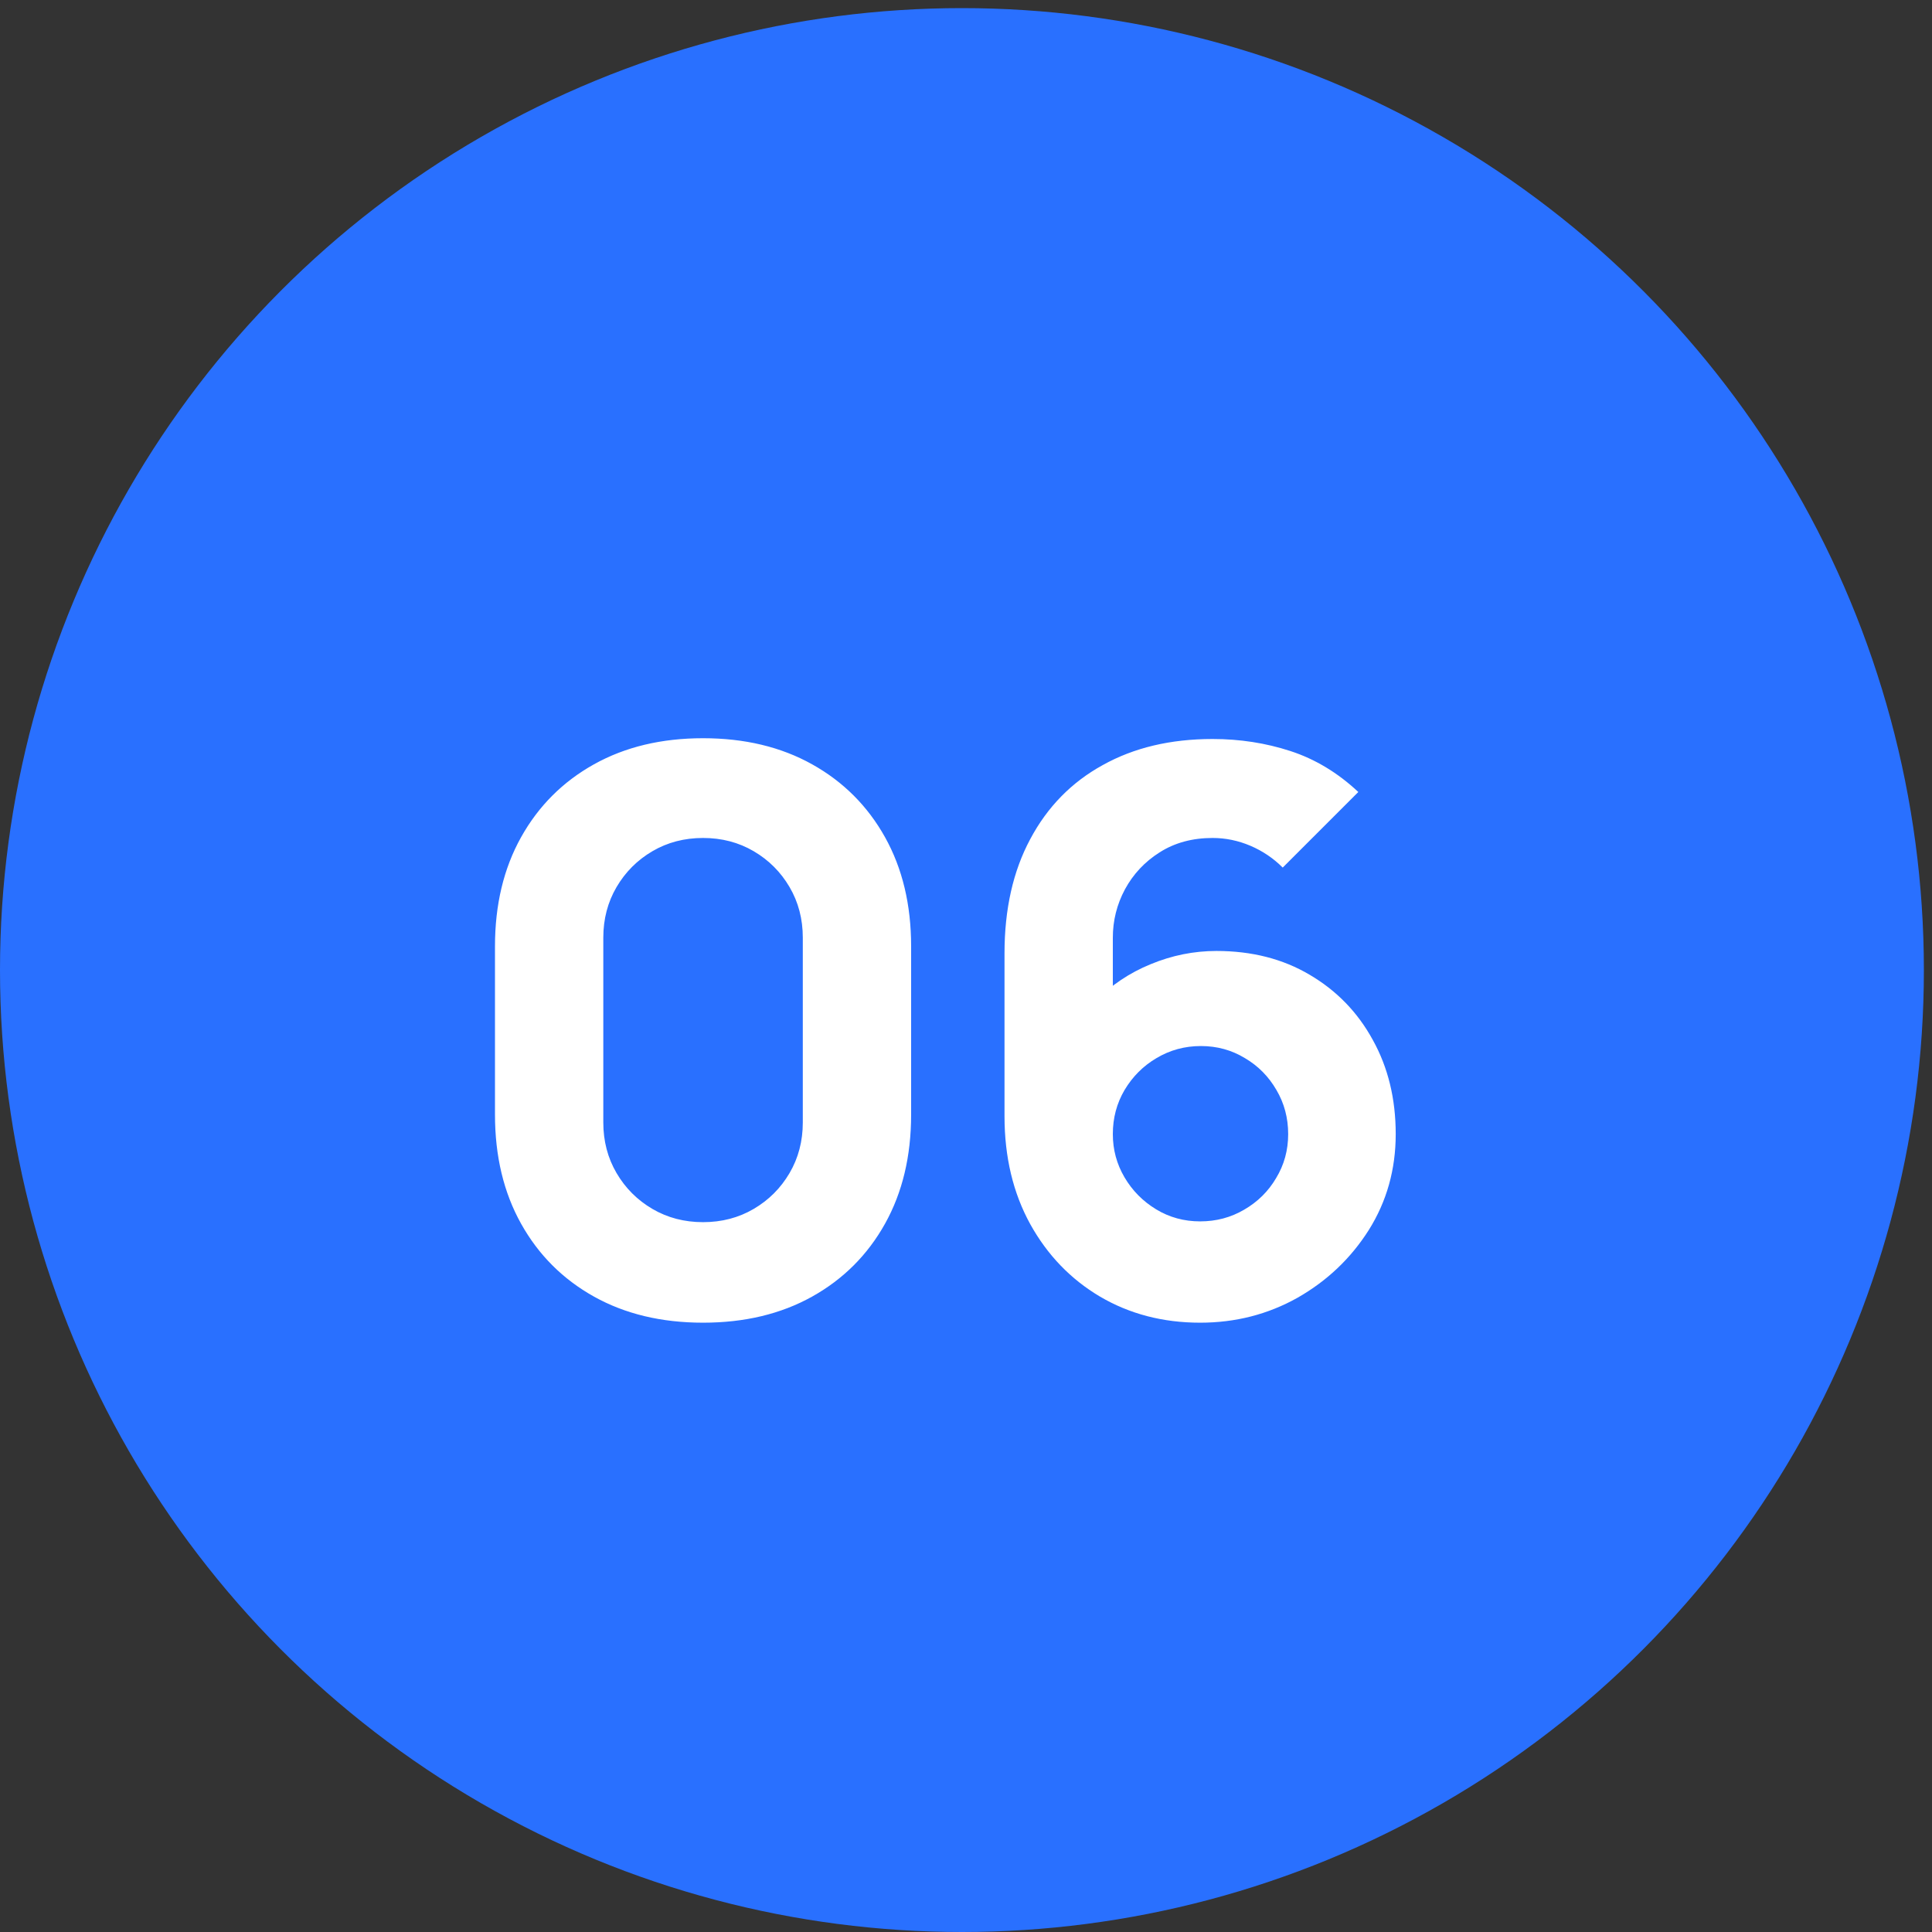
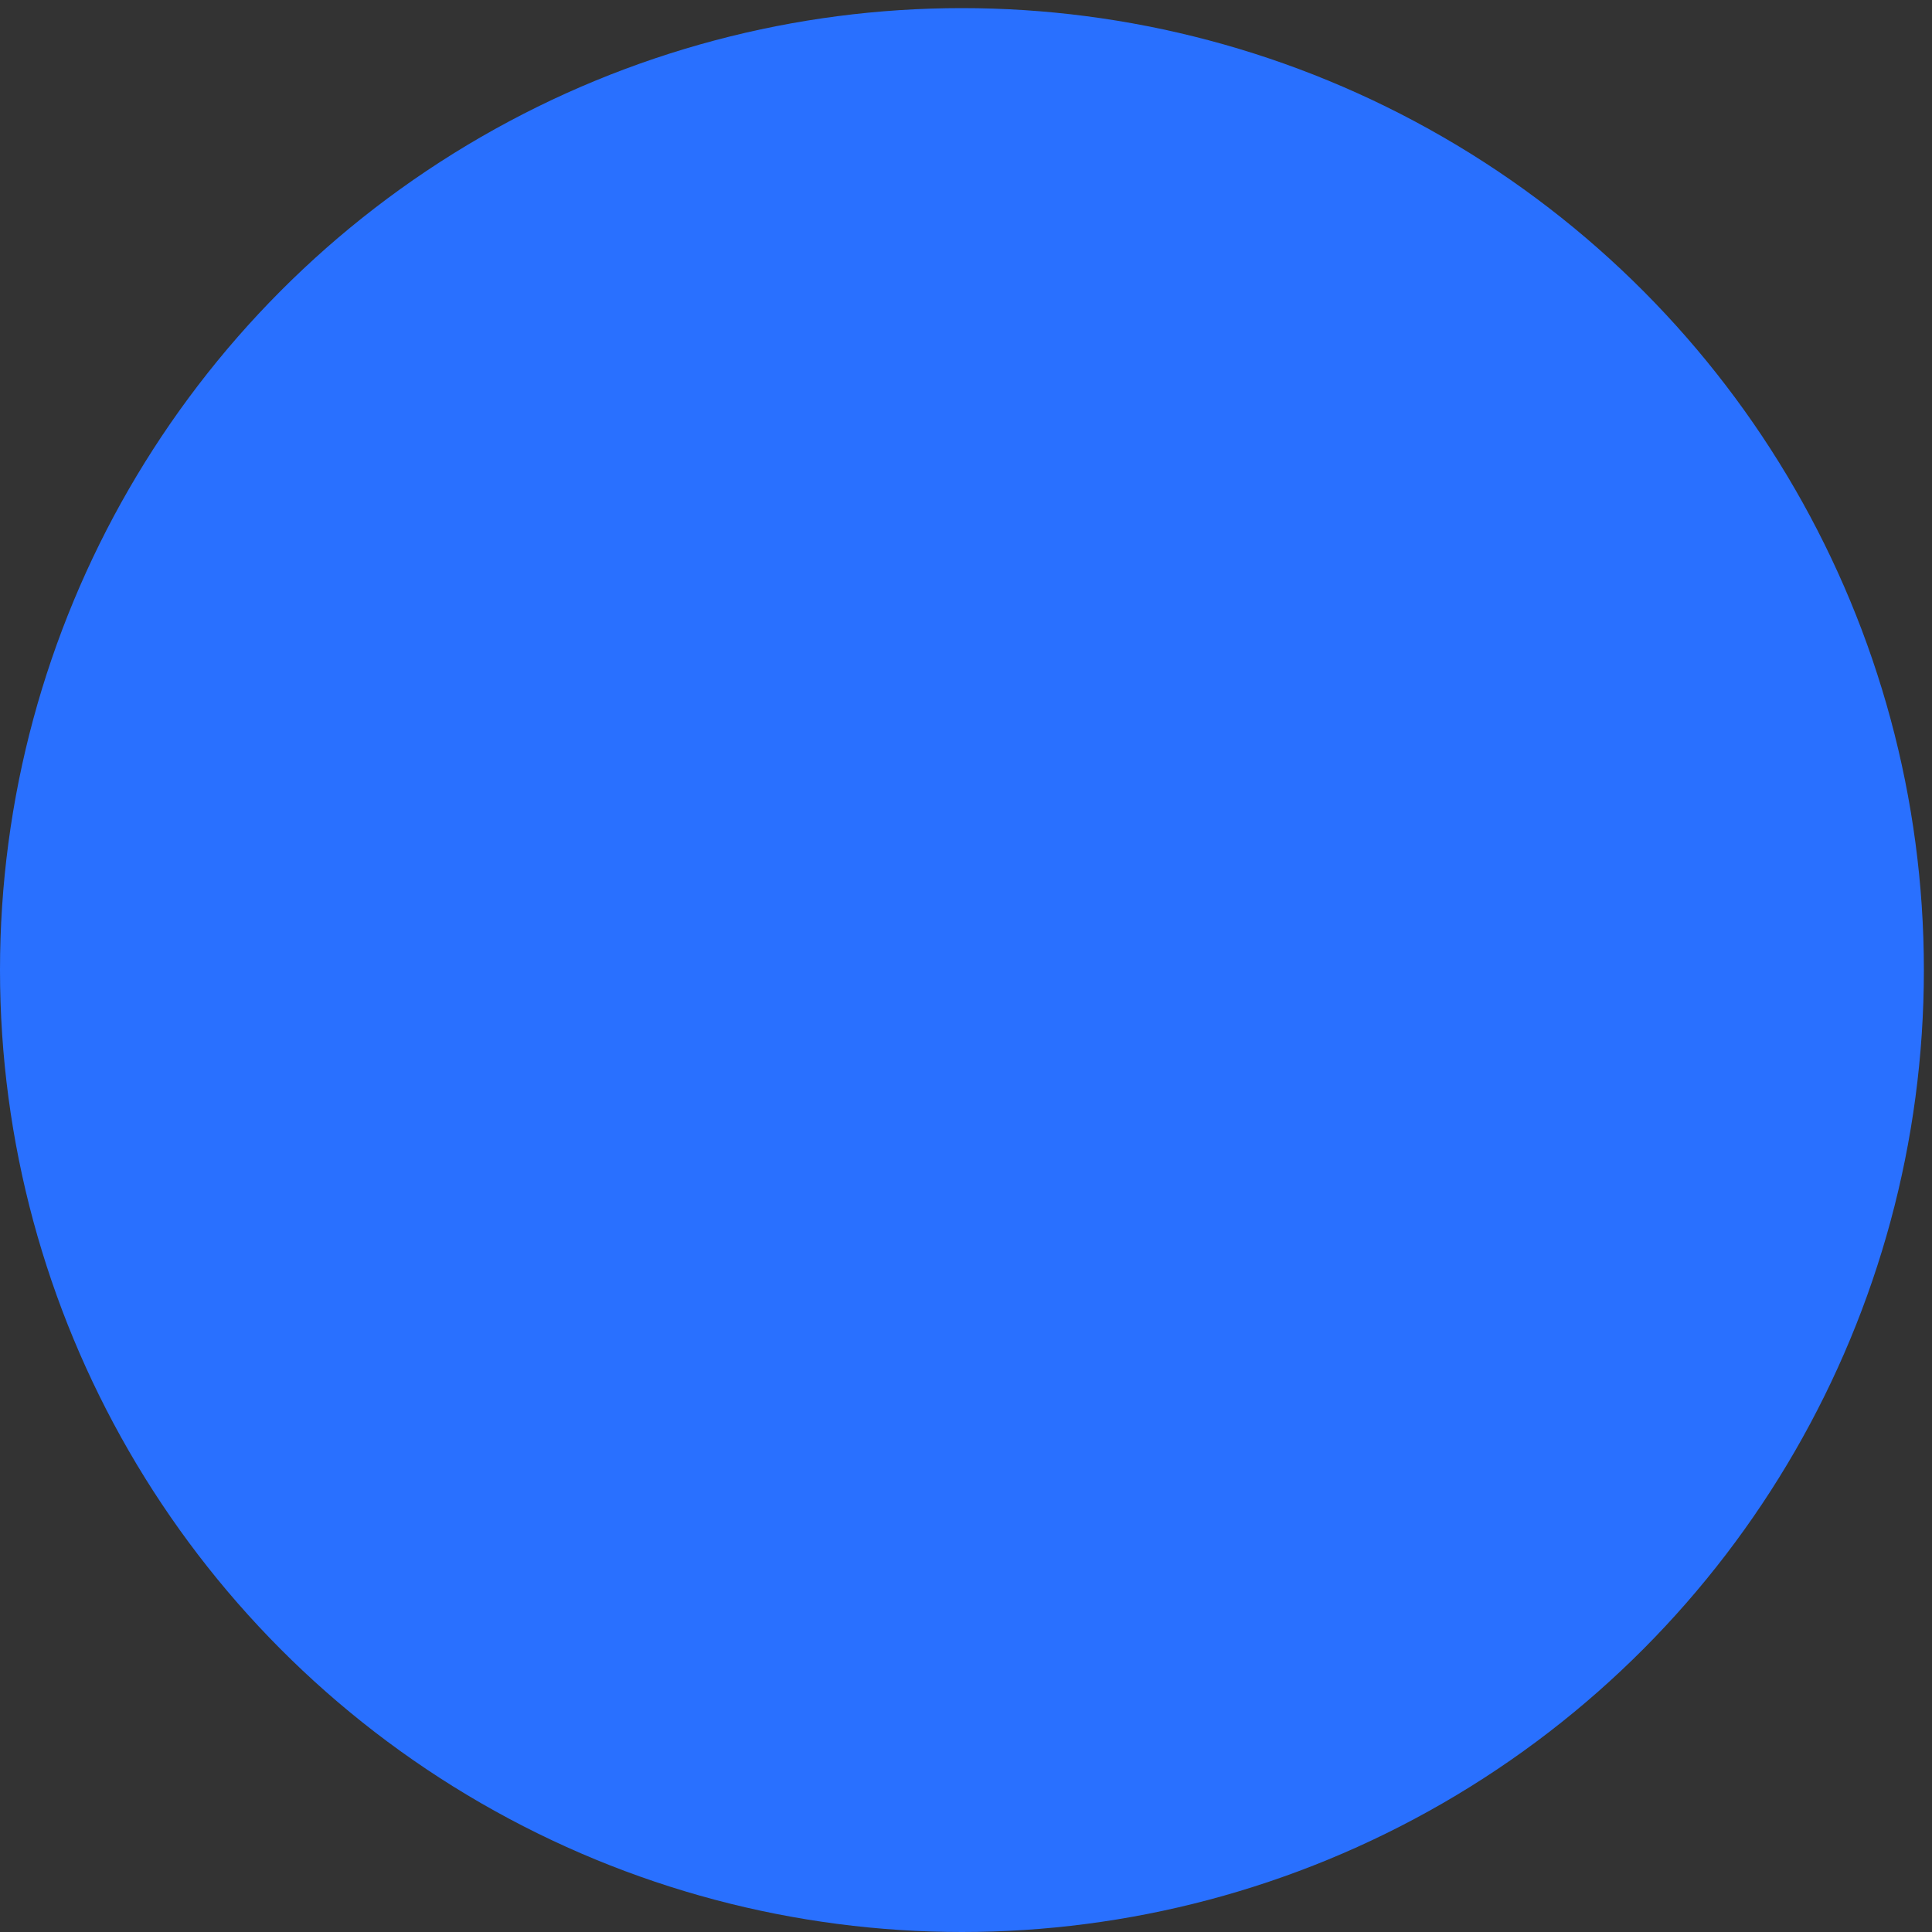
<svg xmlns="http://www.w3.org/2000/svg" width="119" height="119" viewBox="0 0 119 119" fill="none">
  <rect x="0" y="0" width="119" height="119" fill="#333333" stroke="none" />
  <circle cx="59.25" cy="59.75" r="59.25" fill="#2970FF" />
-   <path d="M43.304 81.47C40.744 81.47 38.504 80.934 36.584 79.862C34.664 78.79 33.168 77.294 32.096 75.374C31.024 73.454 30.488 71.214 30.488 68.654V58.286C30.488 55.726 31.024 53.486 32.096 51.566C33.168 49.646 34.664 48.15 36.584 47.078C38.504 46.006 40.744 45.47 43.304 45.47C45.864 45.47 48.104 46.006 50.024 47.078C51.944 48.15 53.44 49.646 54.512 51.566C55.584 53.486 56.12 55.726 56.12 58.286V68.654C56.12 71.214 55.584 73.454 54.512 75.374C53.44 77.294 51.944 78.79 50.024 79.862C48.104 80.934 45.864 81.47 43.304 81.47ZM43.304 75.278C44.456 75.278 45.496 75.006 46.424 74.462C47.352 73.918 48.088 73.182 48.632 72.254C49.176 71.326 49.448 70.286 49.448 69.134V57.758C49.448 56.606 49.176 55.566 48.632 54.638C48.088 53.71 47.352 52.974 46.424 52.43C45.496 51.886 44.456 51.614 43.304 51.614C42.152 51.614 41.112 51.886 40.184 52.43C39.256 52.974 38.52 53.71 37.976 54.638C37.432 55.566 37.16 56.606 37.16 57.758V69.134C37.16 70.286 37.432 71.326 37.976 72.254C38.52 73.182 39.256 73.918 40.184 74.462C41.112 75.006 42.152 75.278 43.304 75.278ZM73.92 81.47C71.632 81.47 69.576 80.934 67.752 79.862C65.944 78.79 64.512 77.302 63.456 75.398C62.4 73.478 61.872 71.262 61.872 68.75V58.718C61.872 55.998 62.4 53.654 63.456 51.686C64.512 49.702 66 48.182 67.92 47.126C69.84 46.054 72.096 45.518 74.688 45.518C76.368 45.518 77.968 45.766 79.488 46.262C81.008 46.758 82.4 47.598 83.664 48.782L79.008 53.438C78.432 52.862 77.768 52.414 77.016 52.094C76.264 51.774 75.488 51.614 74.688 51.614C73.44 51.614 72.352 51.91 71.424 52.502C70.512 53.078 69.8 53.838 69.288 54.782C68.792 55.71 68.544 56.702 68.544 57.758V62.894L67.44 61.694C68.432 60.686 69.576 59.918 70.872 59.39C72.184 58.846 73.536 58.574 74.928 58.574C77.104 58.574 79.016 59.062 80.664 60.038C82.328 61.014 83.624 62.35 84.552 64.046C85.496 65.742 85.968 67.678 85.968 69.854C85.968 72.03 85.416 73.998 84.312 75.758C83.208 77.502 81.744 78.894 79.92 79.934C78.096 80.958 76.096 81.47 73.92 81.47ZM73.92 75.23C74.912 75.23 75.816 74.99 76.632 74.51C77.464 74.03 78.12 73.382 78.6 72.566C79.096 71.75 79.344 70.846 79.344 69.854C79.344 68.862 79.104 67.958 78.624 67.142C78.144 66.31 77.496 65.654 76.68 65.174C75.864 64.678 74.96 64.43 73.968 64.43C72.976 64.43 72.064 64.678 71.232 65.174C70.416 65.654 69.76 66.31 69.264 67.142C68.784 67.958 68.544 68.862 68.544 69.854C68.544 70.814 68.784 71.702 69.264 72.518C69.744 73.334 70.392 73.99 71.208 74.486C72.024 74.982 72.928 75.23 73.92 75.23Z" fill="white" />
</svg>